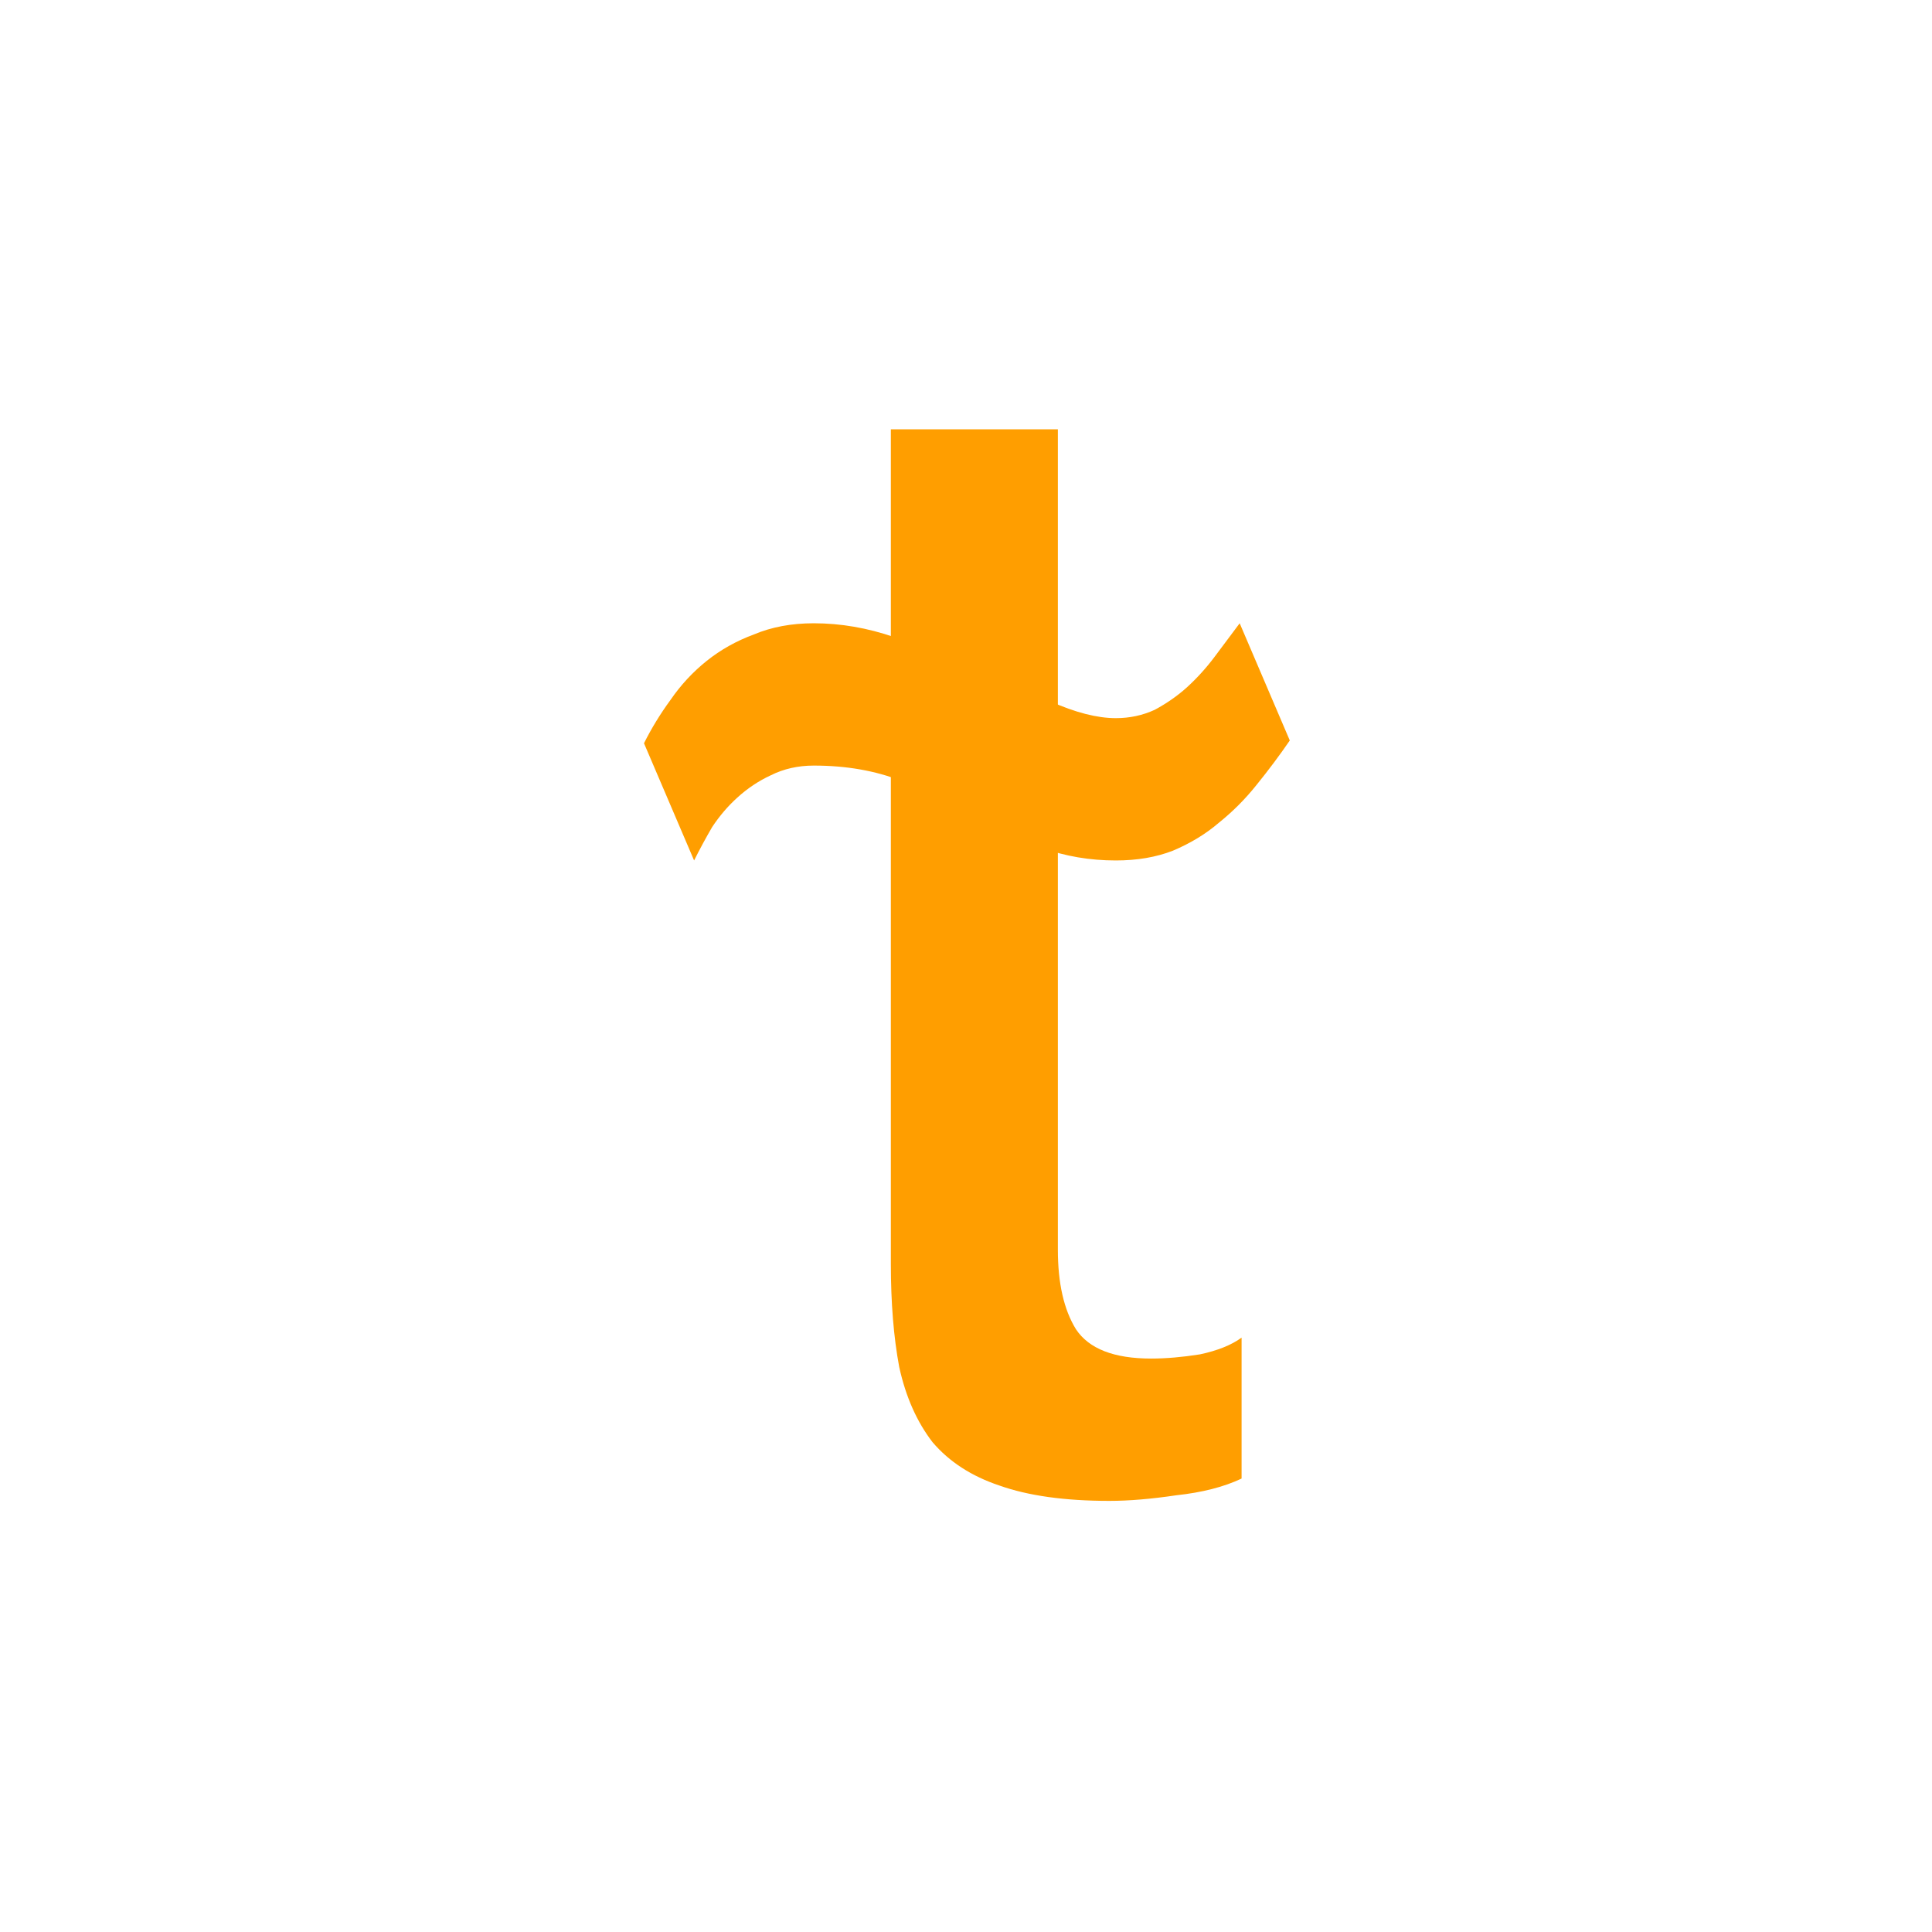
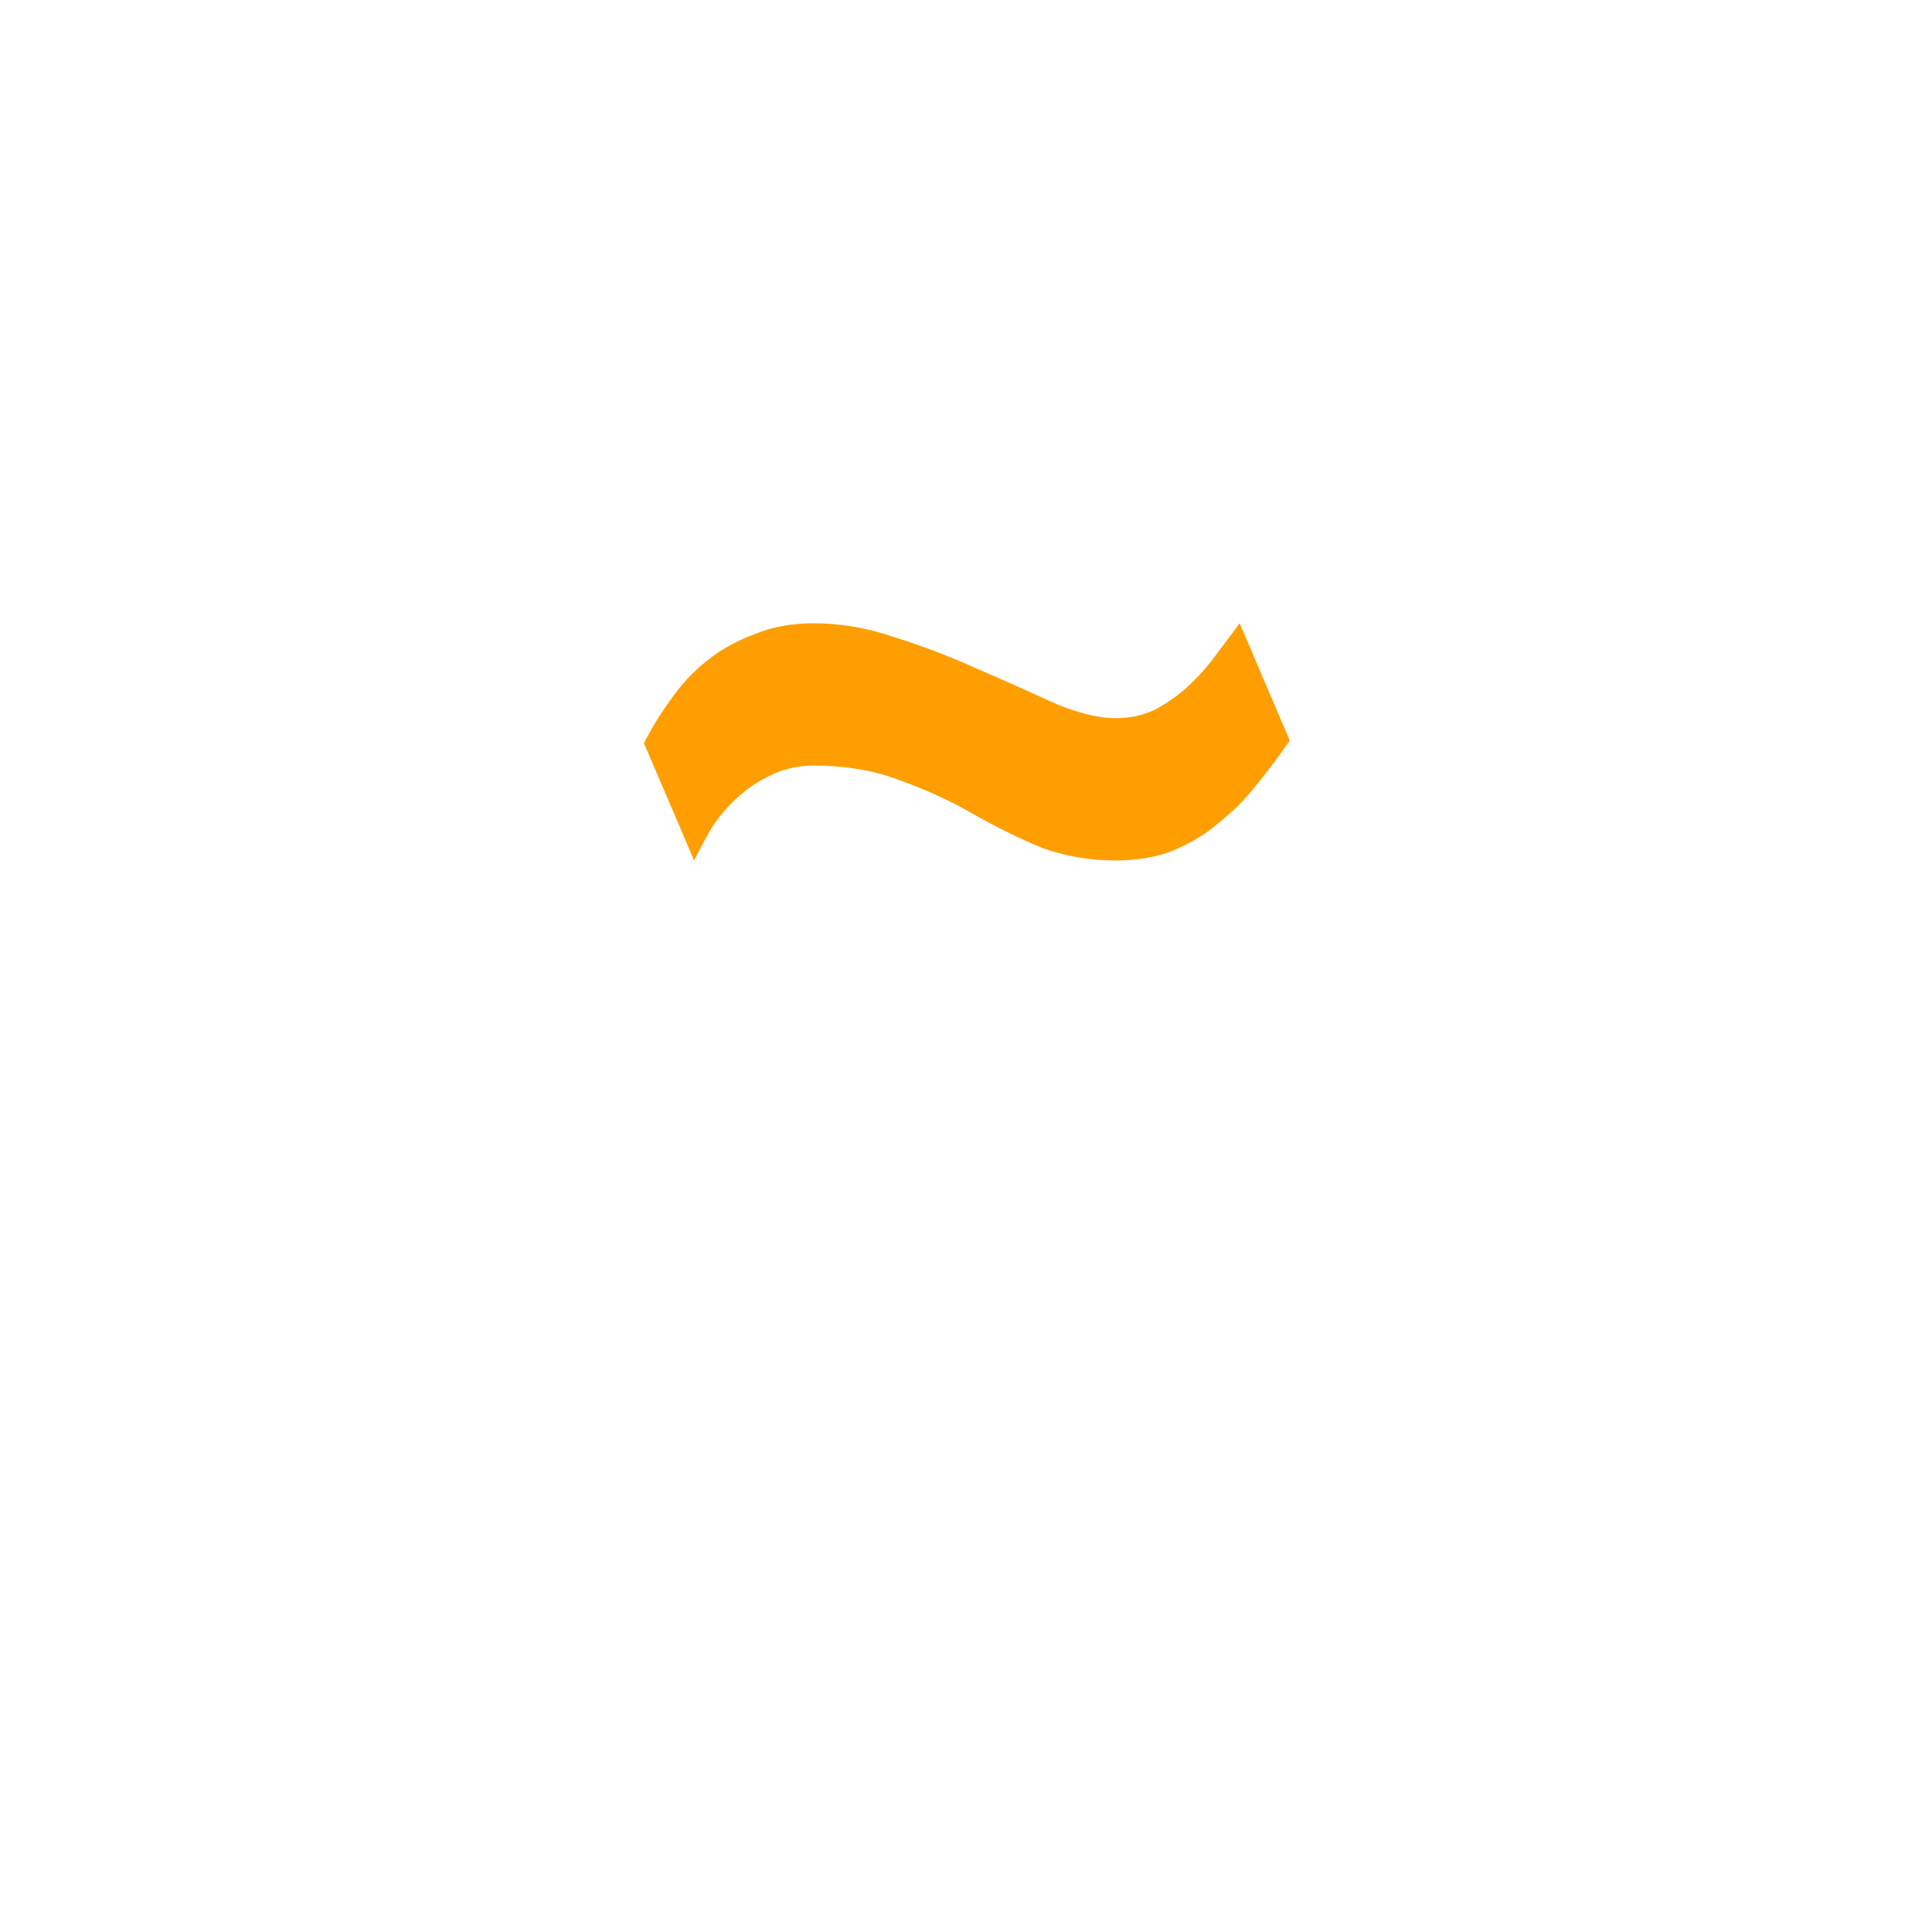
<svg xmlns="http://www.w3.org/2000/svg" width="1080" height="1080" viewBox="0 0 1080 1080" fill="none">
-   <path d="M497.993 427.967V348.413V240H591.355V348.413V427.967V698.609C591.355 717.328 594.726 732.147 601.469 743.066C608.731 753.986 622.735 759.445 643.482 759.445C651.781 759.445 660.858 758.665 670.713 757.105C680.568 755.026 688.348 751.906 694.053 747.746V826.521C684.198 831.2 672.009 834.32 657.486 835.88C643.482 837.96 631.034 839 620.142 839C595.245 839 574.757 836.14 558.678 830.421C543.118 825.221 530.67 817.161 521.333 806.242C512.516 794.803 506.292 780.764 502.661 764.125C499.549 747.486 497.993 728.247 497.993 706.409V427.967Z" fill="#FF9E00" />
  <path d="M721 413.928C715.295 422.248 709.07 430.567 702.328 438.887C696.103 446.686 689.101 453.706 681.321 459.945C674.06 466.185 665.501 471.385 655.647 475.544C646.31 479.184 635.677 481.004 623.748 481.004C609.225 481.004 595.48 478.664 582.513 473.984C570.065 468.785 557.357 462.545 544.39 455.266C531.942 447.986 518.456 441.746 503.933 436.547C489.41 430.827 473.072 427.967 454.918 427.967C446.101 427.967 438.061 429.787 430.8 433.427C424.057 436.547 417.833 440.707 412.127 445.906C406.94 450.586 402.272 456.046 398.123 462.285C394.492 468.525 391.121 474.764 388.009 481.004L360 415.488C364.149 407.169 369.077 399.109 374.782 391.31C380.488 382.99 387.231 375.711 395.011 369.471C402.791 363.232 411.608 358.292 421.463 354.652C431.318 350.493 442.47 348.413 454.918 348.413C469.96 348.413 485.001 351.013 500.043 356.212C515.085 360.892 530.126 366.612 545.168 373.371C559.691 379.611 573.695 385.85 587.181 392.09C601.185 398.329 613.374 401.449 623.748 401.449C631.528 401.449 638.79 399.889 645.532 396.769C652.275 393.13 658.24 388.97 663.427 384.29C669.132 379.091 674.319 373.371 678.987 367.131C683.655 360.892 688.323 354.652 692.991 348.413L721 413.928Z" fill="#FF9E00" />
</svg>